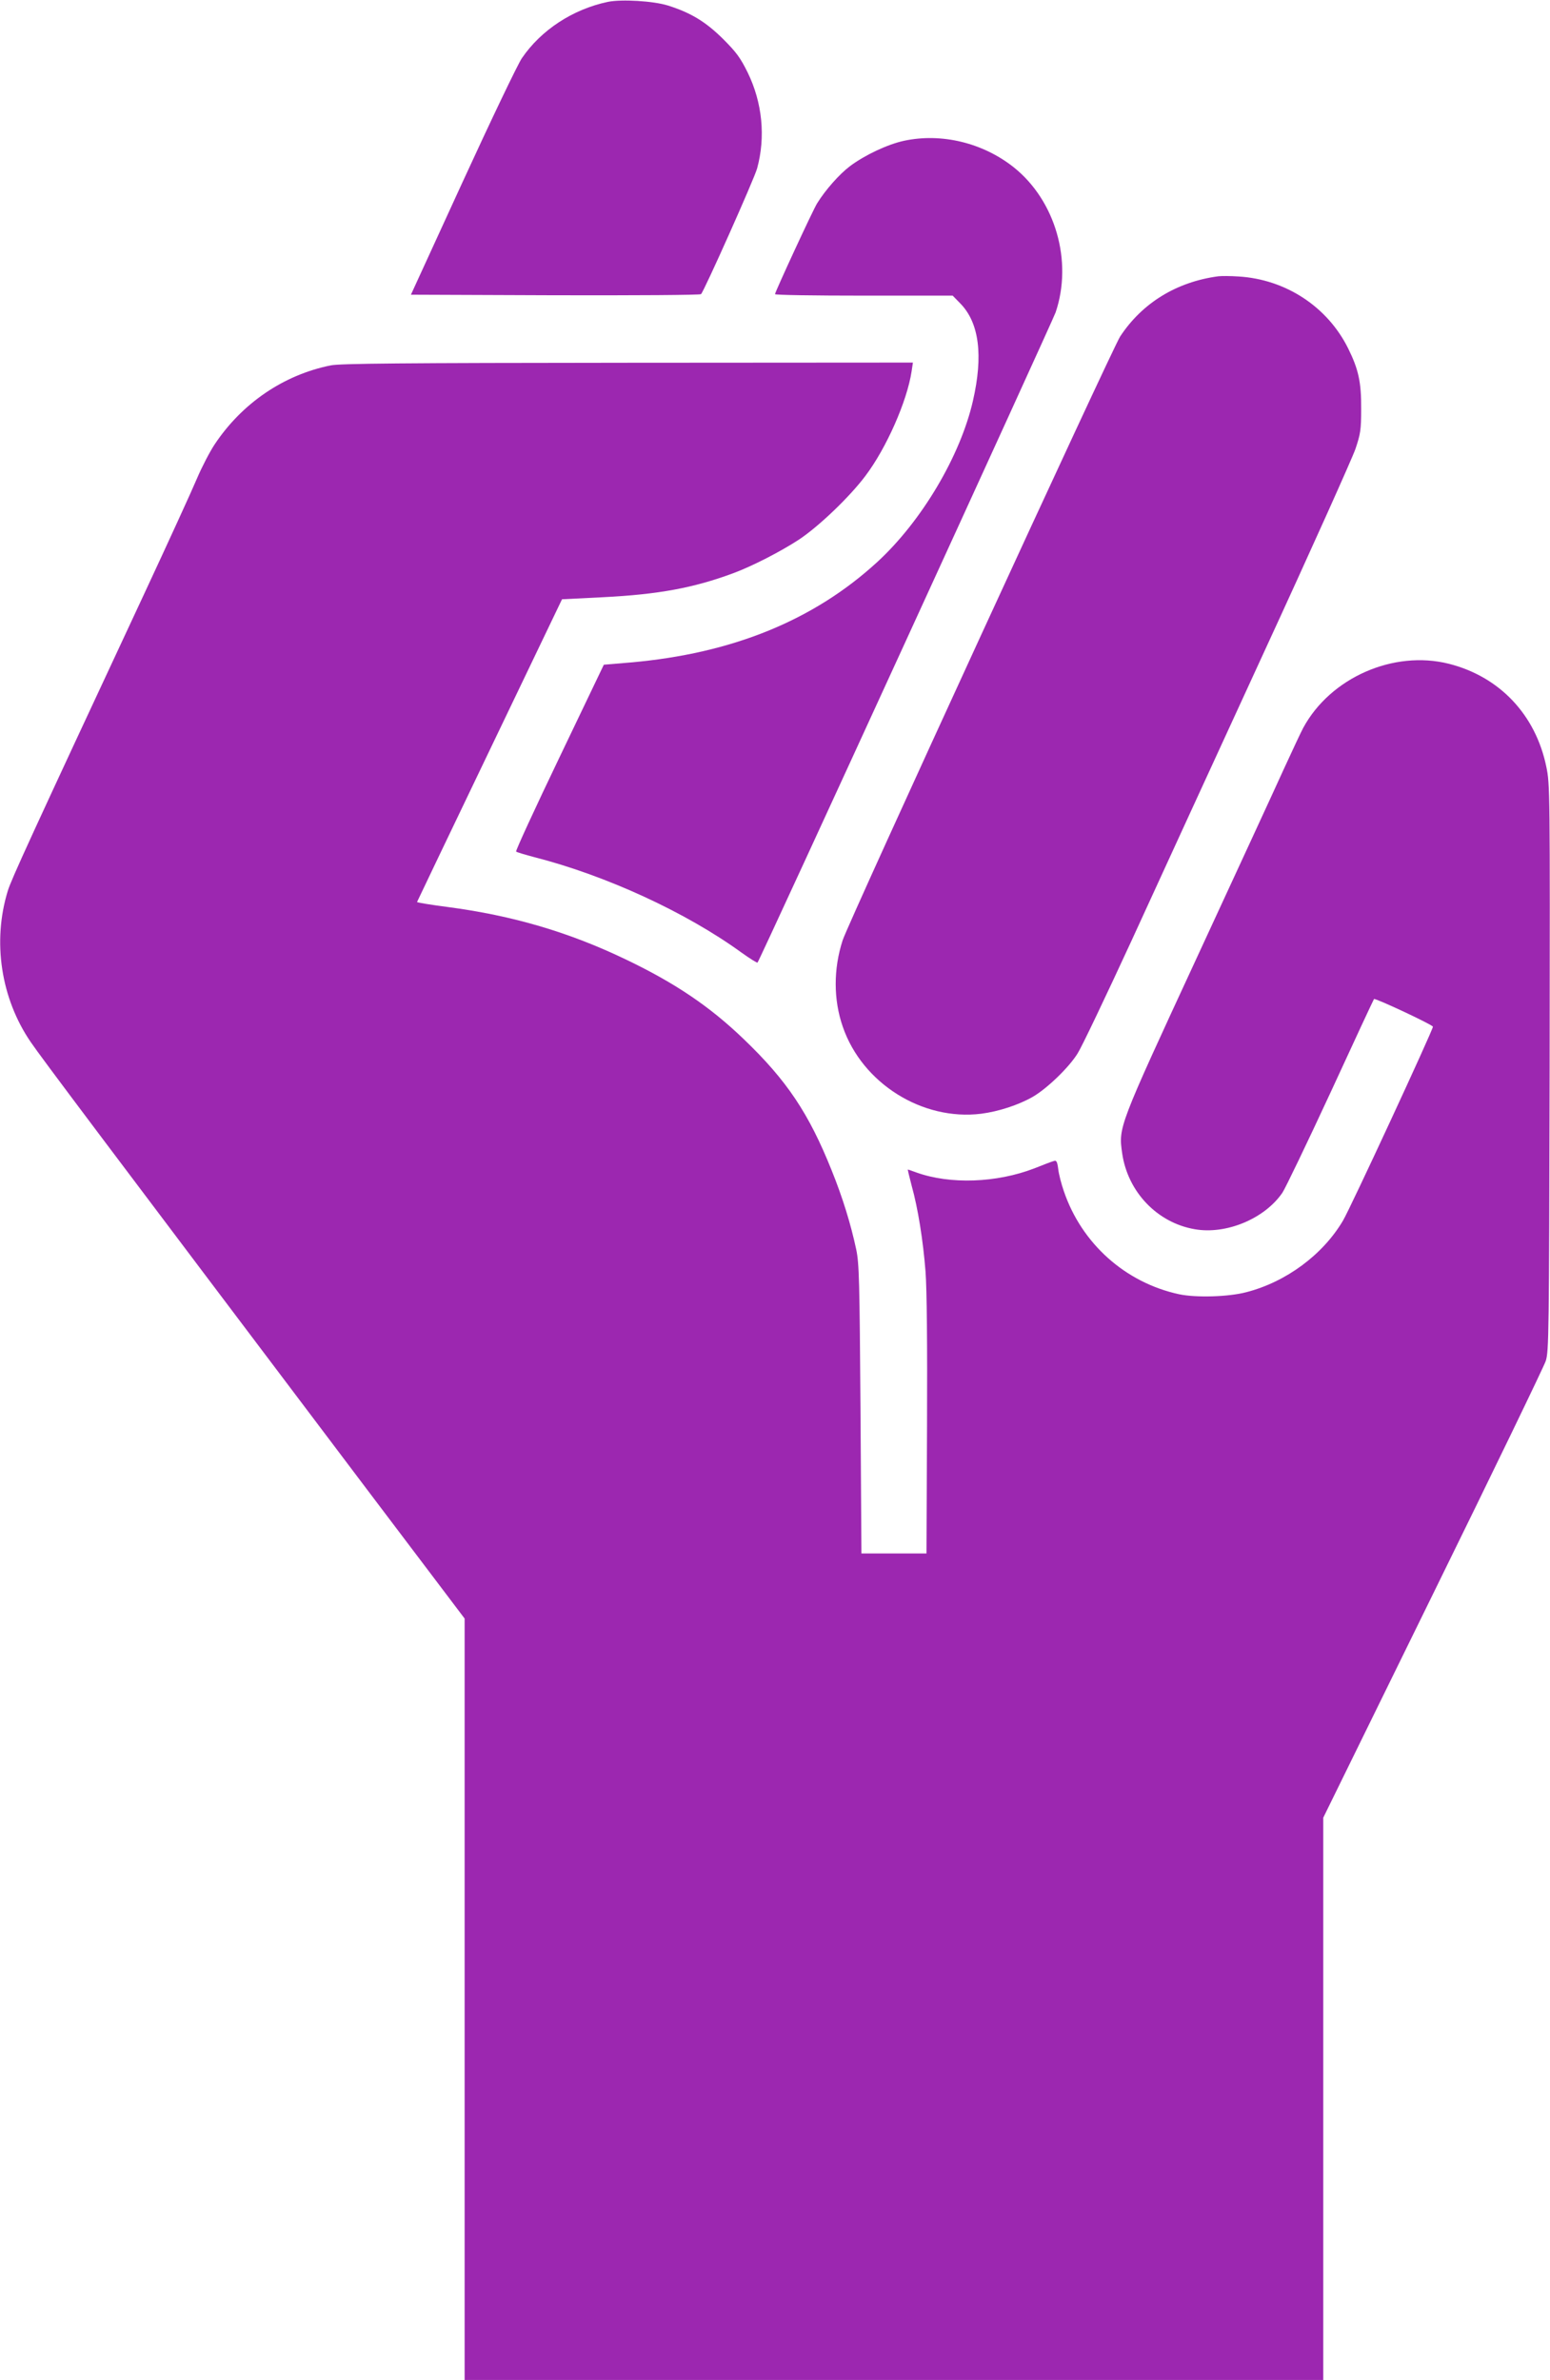
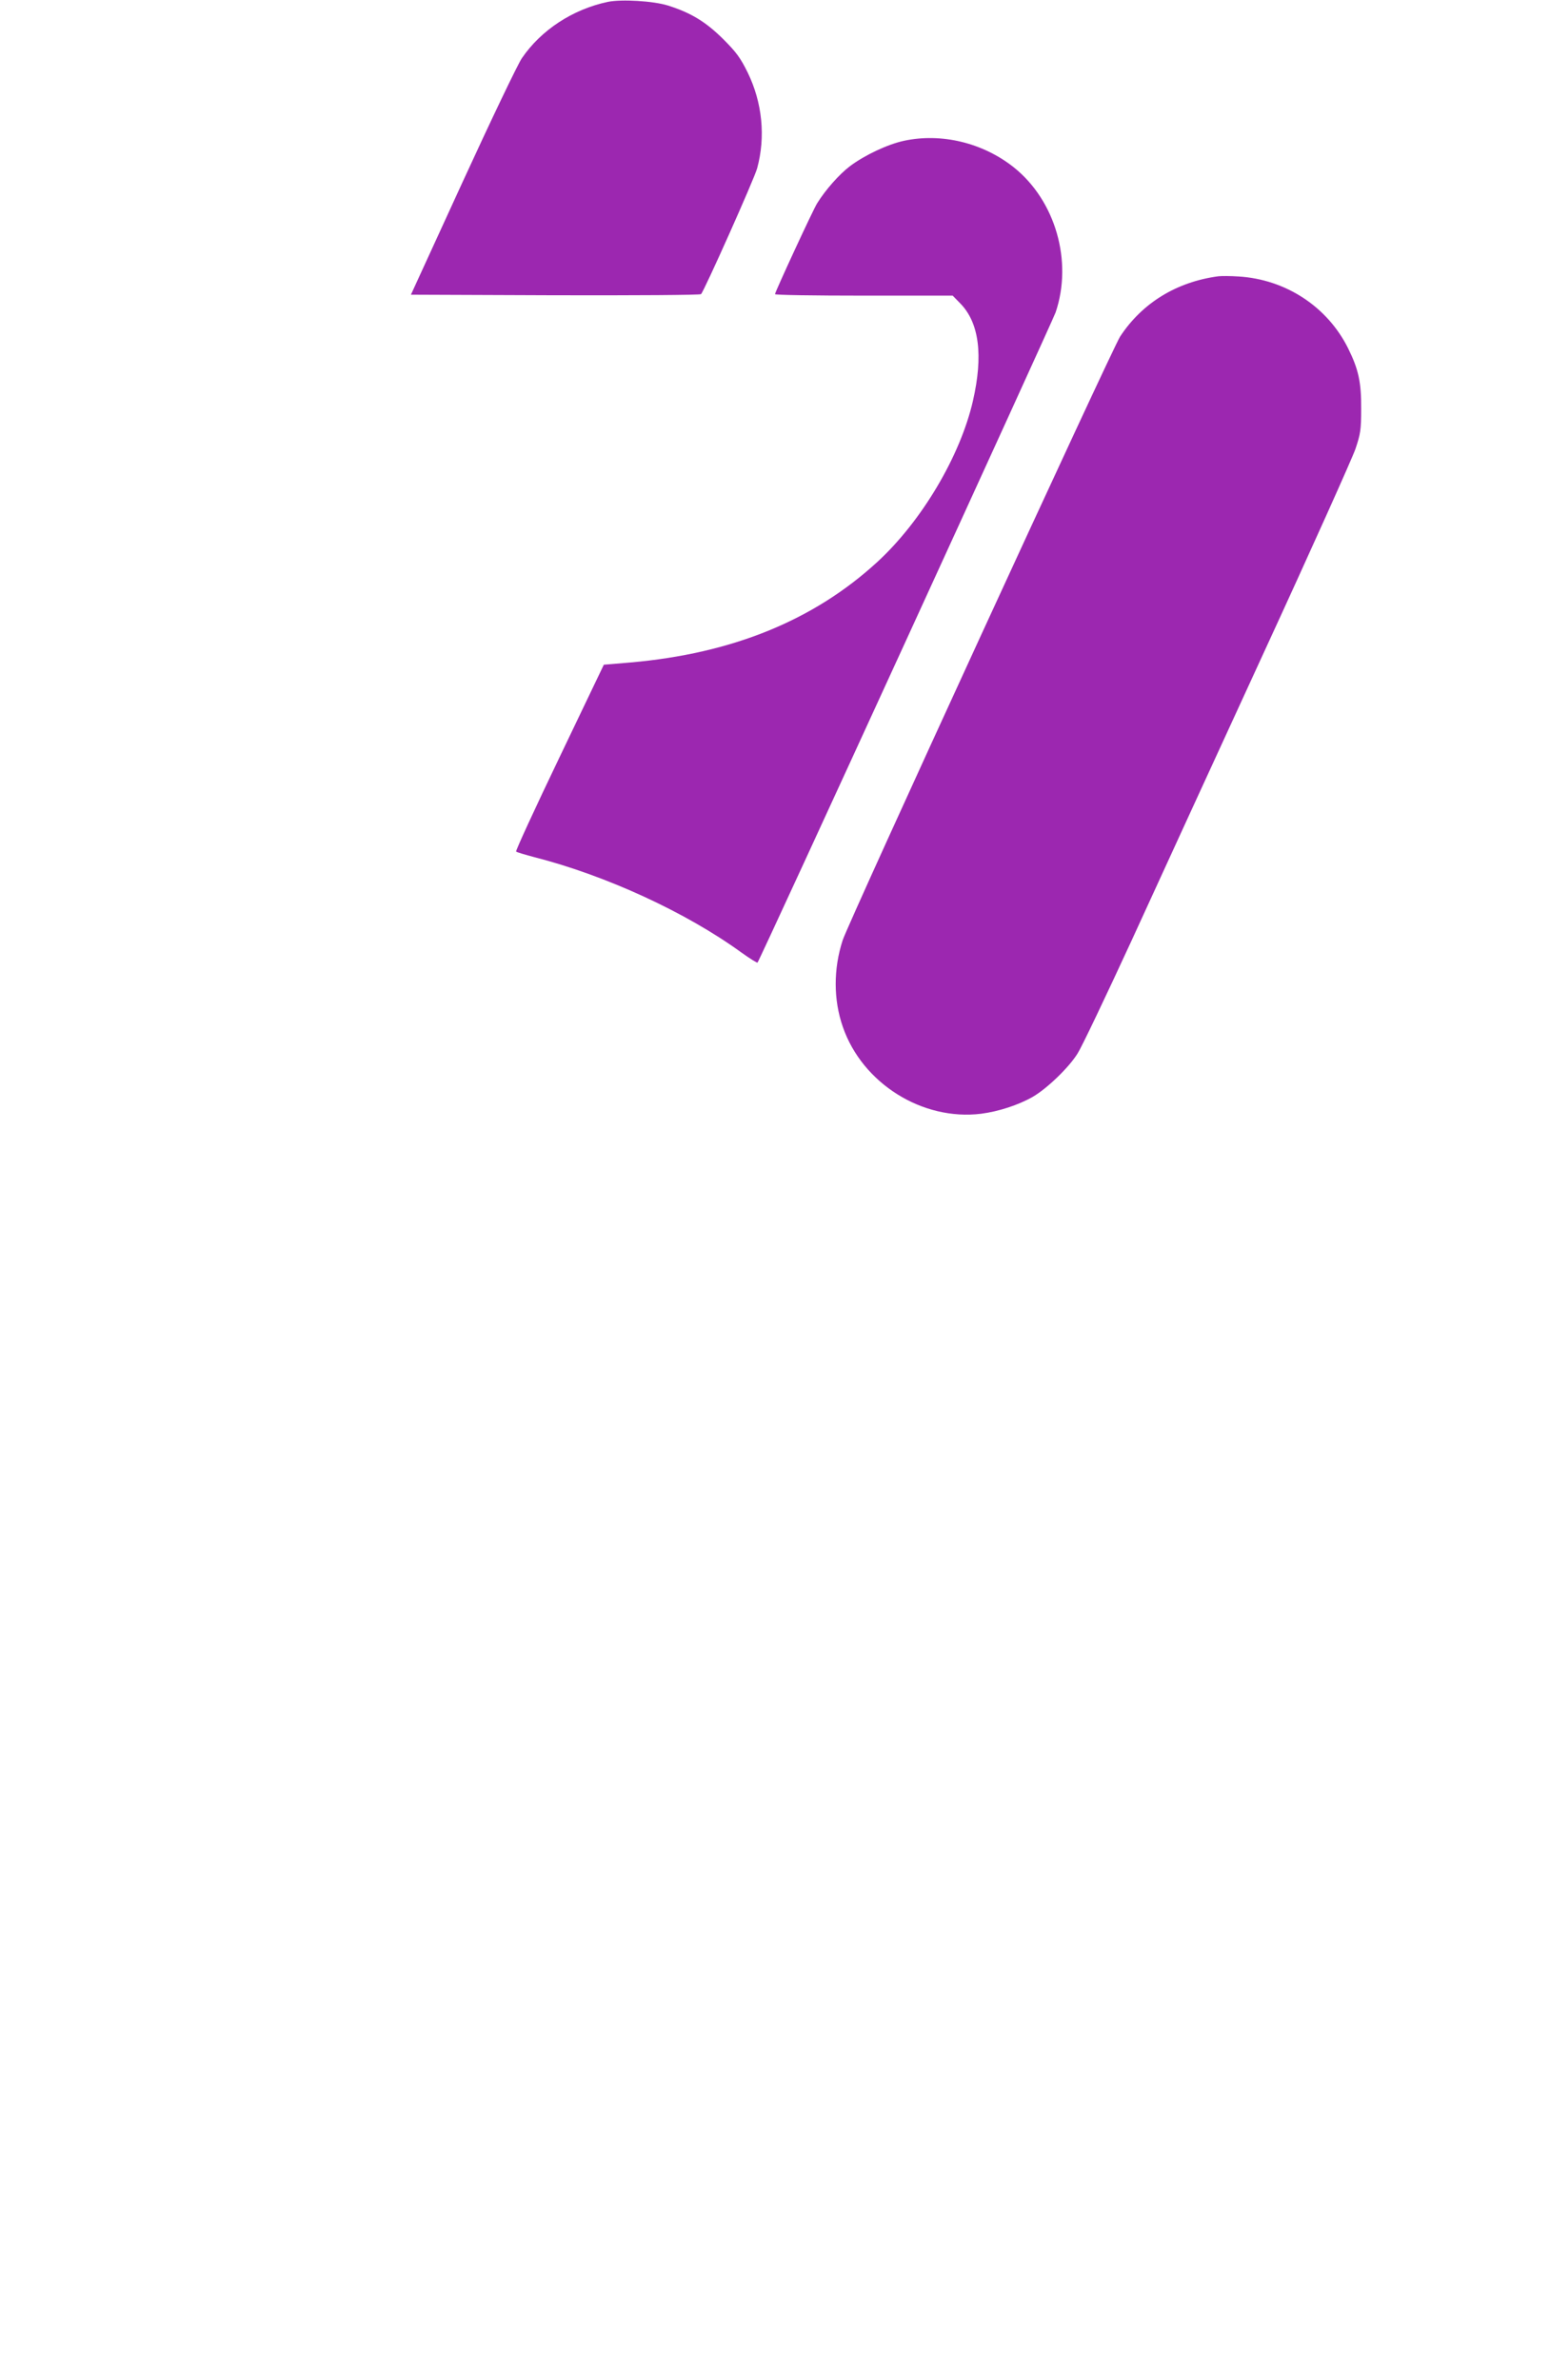
<svg xmlns="http://www.w3.org/2000/svg" version="1.0" width="834pt" height="1280pt" viewBox="0 0 834 1280" preserveAspectRatio="xMidYMid meet">
  <g transform="translate(0,1280) scale(0.1,-0.1)" fill="#9c27b0" stroke="none">
    <path d="M3271 12790 c-190 -40 -360 -152 -463 -303 -23 -34 -166 -333 -319 -666 l-278 -606 776 -3 c427 -1 780 1 785 6 17 17 287 621 302 677 46 169 28 353 -51 515 -39 79 -61 109 -132 180 -94 93 -173 141 -296 180 -79 25 -251 35 -324 20z" />
    <path d="M4865 12043 c-89 -19 -212 -77 -292 -137 -57 -43 -132 -128 -176 -199 -21 -32 -227 -478 -227 -489 0 -5 215 -8 478 -8 l478 0 41 -42 c102 -104 124 -280 68 -524 -68 -297 -276 -647 -514 -866 -343 -315 -782 -493 -1329 -541 l-143 -12 -239 -499 c-132 -275 -237 -503 -233 -506 5 -4 49 -17 98 -30 384 -98 815 -296 1113 -512 46 -33 86 -58 88 -55 12 11 1586 3446 1604 3497 93 275 -1 601 -225 780 -166 132 -389 186 -590 143z" />
    <path d="M6555 11314 c-224 -30 -409 -143 -528 -324 -44 -68 -1461 -3148 -1493 -3247 -50 -154 -50 -320 1 -466 105 -304 428 -506 744 -467 94 12 201 47 278 91 76 44 194 157 241 233 22 34 152 307 290 606 137 300 458 997 712 1550 255 553 476 1046 493 1095 27 80 31 103 31 215 1 143 -14 213 -70 326 -111 224 -336 372 -591 387 -43 3 -91 3 -108 1z" />
-     <path d="M1780 10835 c-254 -51 -478 -204 -625 -425 -26 -39 -69 -122 -95 -183 -26 -62 -155 -344 -287 -627 -611 -1309 -712 -1529 -731 -1591 -84 -273 -37 -579 123 -813 57 -84 376 -508 1813 -2411 l522 -690 0 -2047 0 -2048 2310 0 2310 0 0 1512 0 1512 589 1200 c325 661 598 1226 608 1256 17 52 18 140 21 1577 2 1498 2 1524 -18 1620 -58 280 -252 484 -524 553 -298 75 -638 -75 -784 -345 -12 -22 -59 -123 -106 -225 -46 -102 -256 -556 -466 -1010 -424 -916 -422 -911 -402 -1053 30 -207 188 -373 390 -408 169 -30 376 56 472 196 15 22 132 265 259 539 126 274 232 501 234 503 7 6 317 -139 317 -149 0 -18 -444 -976 -484 -1043 -108 -183 -306 -330 -521 -385 -95 -25 -269 -30 -360 -11 -289 62 -525 272 -621 555 -13 37 -27 91 -30 118 -5 40 -10 49 -23 44 -9 -2 -56 -20 -106 -40 -203 -78 -452 -87 -634 -22 -24 9 -45 16 -46 16 -2 0 8 -39 20 -86 34 -121 62 -296 75 -464 7 -93 10 -388 8 -830 l-3 -685 -175 0 -175 0 -5 775 c-5 693 -7 784 -23 860 -29 136 -73 279 -132 425 -123 307 -241 484 -474 707 -181 174 -367 300 -632 427 -308 148 -611 237 -961 283 -92 12 -166 24 -164 27 1 3 177 371 391 817 l389 811 220 11 c299 15 488 50 701 129 103 38 256 117 354 181 107 71 273 230 357 342 113 149 225 403 249 563 l7 47 -1533 -1 c-1225 -1 -1547 -4 -1599 -14z" />
  </g>
</svg>